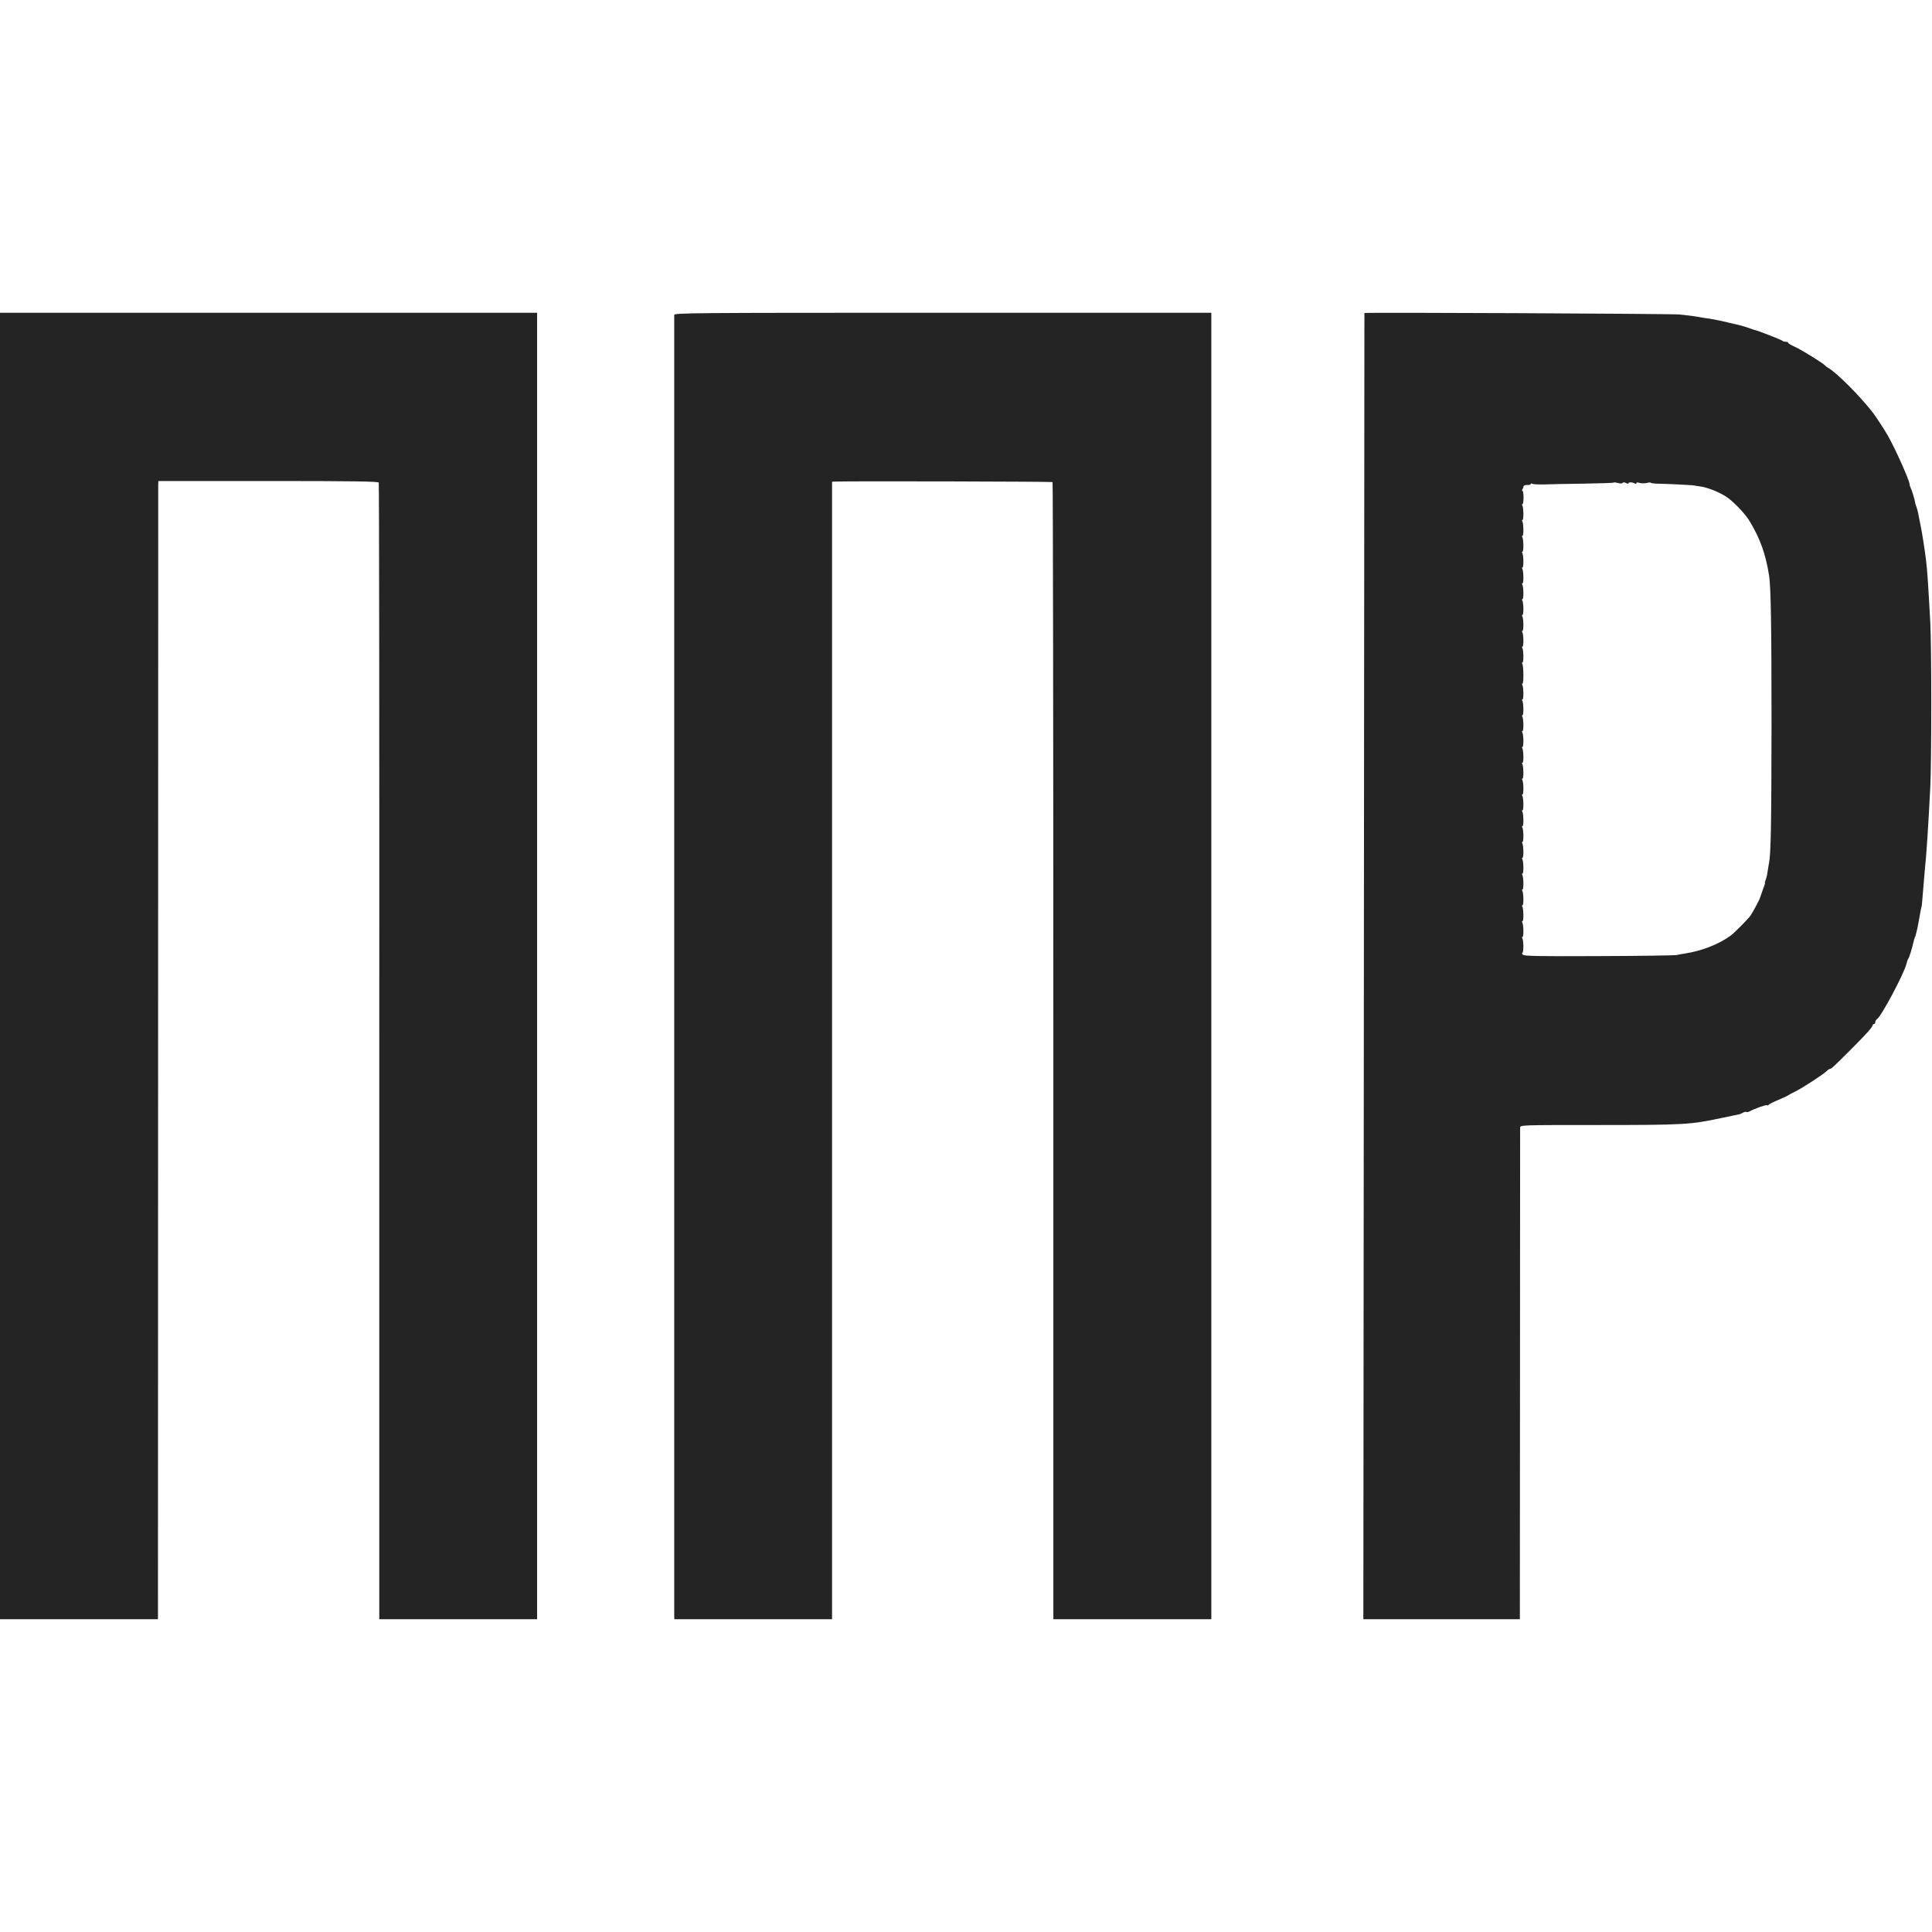
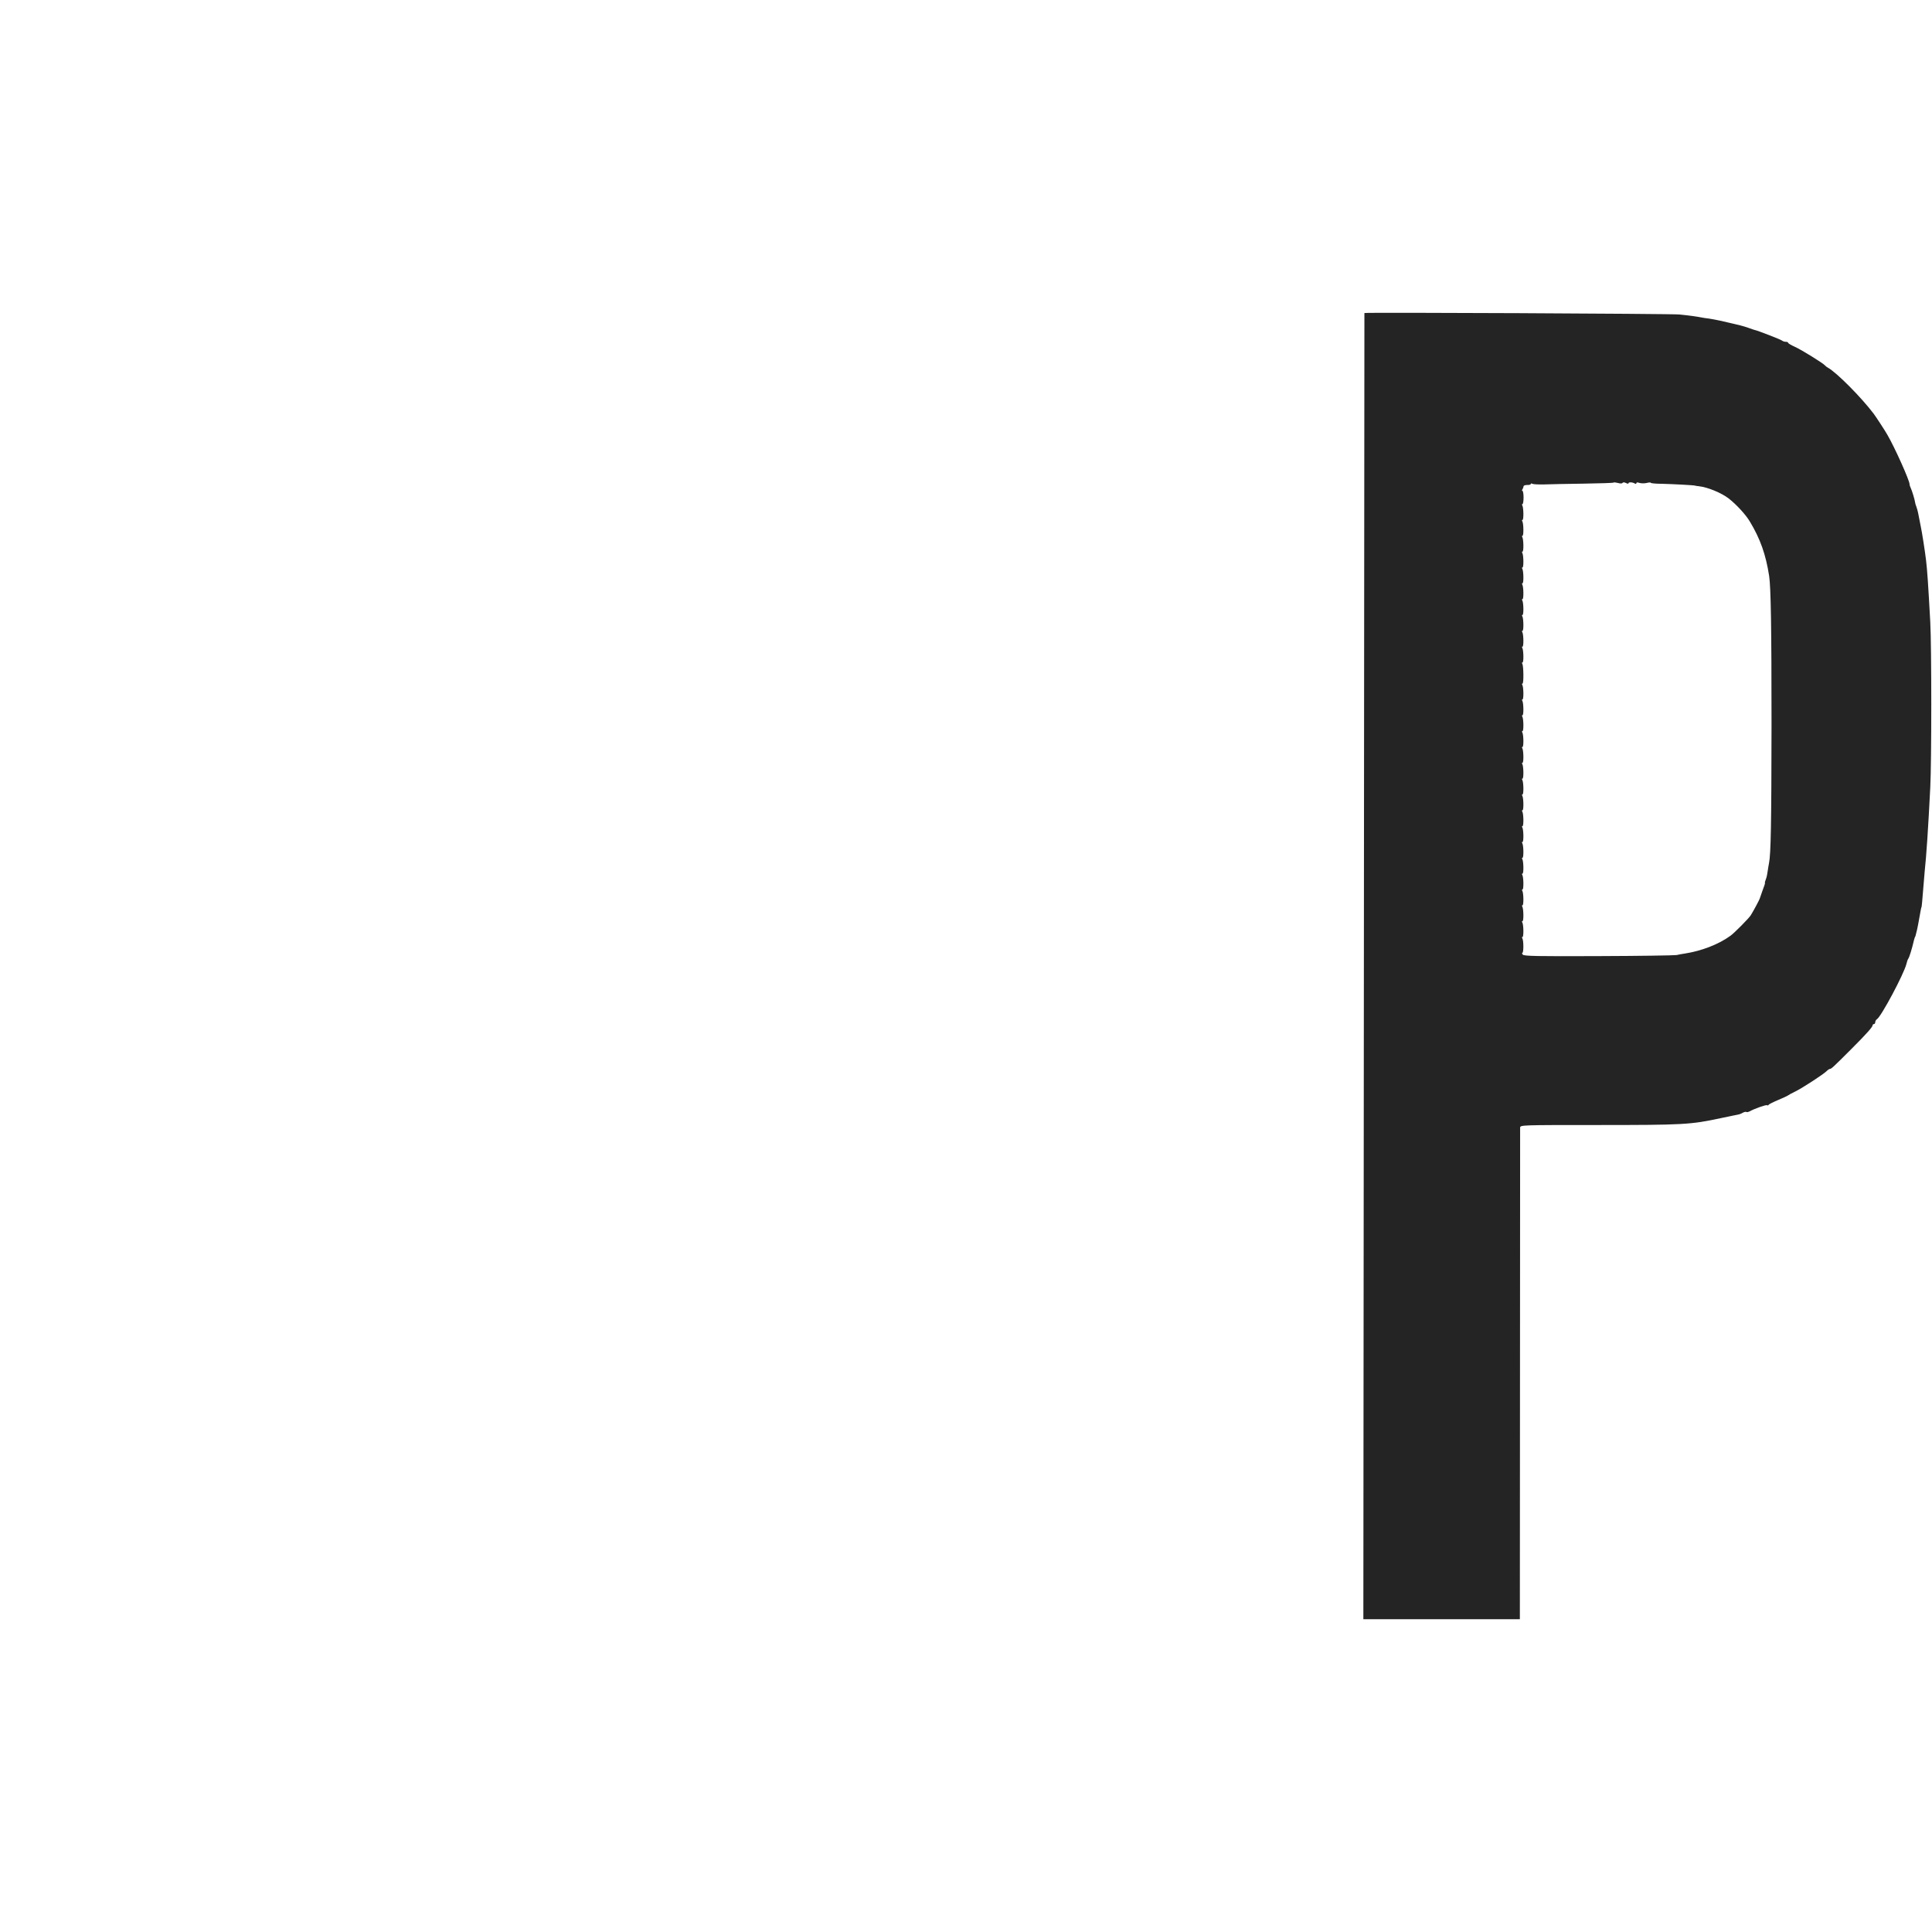
<svg xmlns="http://www.w3.org/2000/svg" version="1.0" width="1464pt" height="1464pt" viewBox="0 0 1464 1464" preserveAspectRatio="xMidYMid meet">
  <style>
 g {
    fill: #242424;
 }
 @media (prefers-color-scheme: dark) {
      g {
        fill: white;
      }
    }
</style>
  <g transform="translate(0,1464) scale(0.1,-0.1)" fill="#000000" stroke="none">
-     <path d="M0 7320 l0 -4950 598 0 599 0 1 4283 c0 2355 1 4296 1 4312 l1 30 832 0 c643 0 834 -3 838 -12 3 -7 5 -1947 4 -4313 l0 -4300 598 0 598 0 0 4950 0 4950 -2035 0 -2035 0 0 -4950z" />
-     <path d="M5109 12253 c0 -22 0 -9817 0 -9855 l1 -28 598 0 597 0 0 4310 0 4310 25 1 c145 4 1642 0 1646 -4 3 -3 6 -1943 6 -4311 l0 -4306 599 0 598 0 0 4950 0 4950 -2034 0 c-1931 0 -2035 -1 -2036 -17z" />
    <path d="M10339 12268 c0 -2 -2 -2229 -4 -4950 l-4 -4948 593 0 593 0 1 1853 c0 1018 1 1861 1 1872 1 20 8 20 578 20 664 0 713 3 942 52 64 13 123 26 131 27 8 1 25 7 36 14 12 6 24 9 27 6 3 -3 13 -1 24 4 40 22 126 52 133 47 5 -3 10 -1 12 3 1 4 35 21 73 37 39 16 72 32 75 35 3 3 27 16 54 29 55 27 213 130 238 155 9 9 20 16 24 16 11 0 27 15 159 147 120 120 165 171 165 184 0 5 5 9 10 9 6 0 10 7 10 15 0 7 6 18 13 22 33 21 204 342 223 418 4 17 10 35 14 40 8 10 28 74 44 143 3 9 5 18 6 20 2 1 3 5 5 10 10 36 15 61 19 82 2 14 7 41 11 60 3 19 8 44 10 55 2 11 4 20 5 20 2 0 7 54 14 145 3 36 7 90 10 120 14 133 27 328 43 645 10 192 10 1067 0 1250 -16 291 -23 394 -32 469 -7 62 -32 222 -40 256 -5 24 -9 44 -20 102 -3 15 -9 38 -14 50 -5 13 -9 26 -9 31 -2 19 -25 94 -33 109 -5 10 -9 23 -9 29 0 28 -112 278 -168 374 -16 29 -88 139 -104 160 -92 122 -281 313 -347 349 -9 5 -18 12 -21 16 -10 15 -177 118 -227 141 -29 13 -53 27 -53 31 0 5 -8 8 -18 8 -10 0 -22 4 -28 9 -9 8 -189 78 -209 81 -3 0 -24 8 -47 16 -37 13 -72 22 -148 39 -8 2 -37 9 -65 15 -27 6 -66 13 -85 16 -19 2 -46 6 -60 9 -30 6 -84 14 -165 22 -58 6 -2384 17 -2386 11z m1956 -1287 c4 5 14 5 26 -1 10 -6 19 -7 19 -2 0 10 30 9 48 -2 6 -4 12 -3 12 3 0 6 8 7 22 2 12 -4 37 -5 55 -1 18 5 33 5 33 1 0 -3 37 -7 83 -7 82 -2 252 -11 252 -14 0 -1 15 -3 32 -5 63 -7 168 -50 222 -92 56 -43 131 -124 160 -174 80 -132 122 -252 147 -414 13 -89 18 -381 18 -1125 -1 -756 -5 -981 -19 -1050 -3 -14 -7 -41 -10 -60 -2 -19 -8 -48 -14 -63 -6 -15 -9 -27 -7 -27 3 0 -5 -24 -16 -52 -10 -29 -20 -57 -22 -63 -2 -11 -49 -98 -69 -130 -14 -23 -124 -134 -153 -155 -90 -66 -220 -116 -349 -136 -16 -2 -43 -7 -60 -11 -16 -3 -283 -7 -592 -8 -469 -2 -564 0 -574 11 -6 8 -7 14 -3 14 10 0 10 92 0 109 -4 6 -4 11 1 11 10 0 8 93 -1 109 -4 6 -4 11 1 11 10 0 8 93 -1 109 -4 6 -4 11 1 11 10 0 8 93 -1 109 -4 6 -4 11 1 11 10 0 8 93 -1 109 -4 6 -4 11 1 11 10 0 8 93 -1 109 -4 6 -4 11 1 11 10 0 8 93 -1 109 -4 6 -4 11 1 11 10 0 8 93 -1 109 -4 6 -4 11 1 11 10 0 8 93 -1 109 -4 6 -4 11 1 11 10 0 8 93 -1 109 -4 6 -4 11 1 11 10 0 8 93 -1 109 -4 6 -4 11 1 11 10 0 8 93 -1 109 -4 6 -4 11 1 11 10 0 8 93 -1 109 -4 6 -4 11 1 11 10 0 8 93 -1 109 -4 6 -4 11 1 11 10 0 8 93 -1 109 -4 6 -4 11 1 11 10 0 8 93 -1 109 -4 6 -4 11 1 11 10 0 8 93 -1 109 -4 6 -4 11 1 11 10 0 8 133 -1 149 -4 6 -4 11 1 11 10 0 8 93 -1 109 -4 6 -4 11 1 11 10 0 8 93 -1 109 -4 6 -4 11 1 11 10 0 8 93 -1 109 -4 6 -4 11 1 11 10 0 8 93 -1 109 -4 6 -4 11 1 11 10 0 8 93 -1 109 -4 6 -4 11 1 11 10 0 8 93 -1 109 -4 6 -4 11 1 11 10 0 8 93 -1 109 -4 6 -4 11 1 11 10 0 8 93 -1 109 -4 6 -4 11 1 11 10 0 8 93 -1 109 -4 6 -4 11 1 11 10 0 8 93 -1 109 -4 6 -4 11 1 11 4 0 8 22 8 50 0 27 -4 50 -8 50 -5 0 -5 6 0 13 4 6 8 17 8 22 0 6 13 10 28 10 15 -1 27 3 27 8 0 4 5 5 11 1 7 -4 46 -6 88 -5 42 2 176 4 299 6 123 2 226 5 229 8 2 3 18 1 34 -3 17 -5 31 -5 34 1z" />
  </g>
</svg>